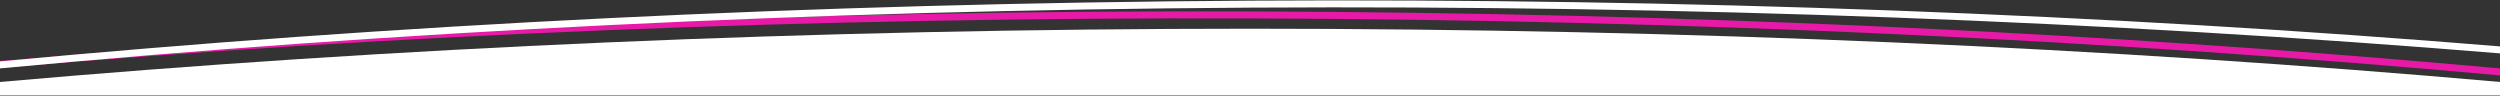
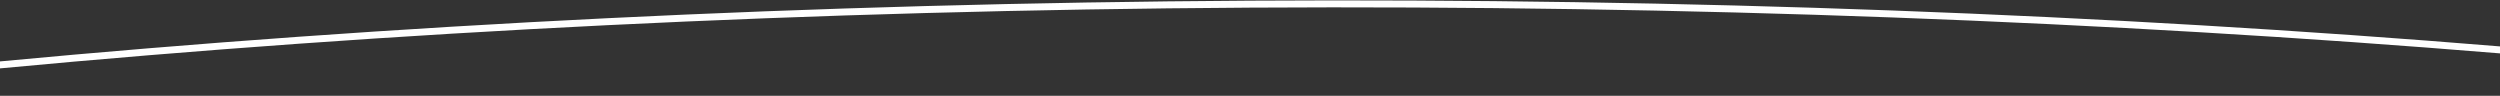
<svg xmlns="http://www.w3.org/2000/svg" width="100%" height="100%" viewBox="0 0 3000 115" version="1.1" xml:space="preserve" style="fill-rule:evenodd;clip-rule:evenodd;stroke-linejoin:round;stroke-miterlimit:2;">
  <rect x="0" y="0" width="3000" height="115" fill="#333333" stroke="none" />
  <g transform="matrix(1,0,0,1,1.59162e-12,-17.89)">
    <g transform="matrix(1,0,0,1,0,-225.631)">
      <g transform="matrix(1,0,0,1,0,85.396)">
-         <path d="M3000,256.489L3000,272.636L0,272.636L-0,256.489C469.482,215.098 974.275,192.582 1500,192.582C2025.73,192.582 2530.52,215.098 3000,256.489Z" style="fill:white;" />
-       </g>
+         </g>
      <g transform="matrix(1,0.003,0,1,0,60.147)">
-         <path d="M-0,264.858L-0,256.489C469.482,215.098 974.275,192.582 1500,192.582C2025.73,192.582 2530.52,215.098 3000,256.489L3000,264.858C2530.52,223.466 2025.73,200.95 1500,200.95C974.275,200.95 469.482,223.466 -0,264.858Z" style="fill:rgb(231,26,167);" />
-       </g>
+         </g>
      <g transform="matrix(-1,0.006,0,1,3000,42.724)">
        <path d="M-0,264.858L-0,256.489C469.482,215.098 974.275,192.582 1500,192.582C2025.73,192.582 2530.52,215.098 3000,256.489L3000,264.858C2530.52,223.466 2025.73,200.95 1500,200.95C974.275,200.95 469.482,223.466 -0,264.858Z" style="fill:white;" />
      </g>
    </g>
  </g>
</svg>